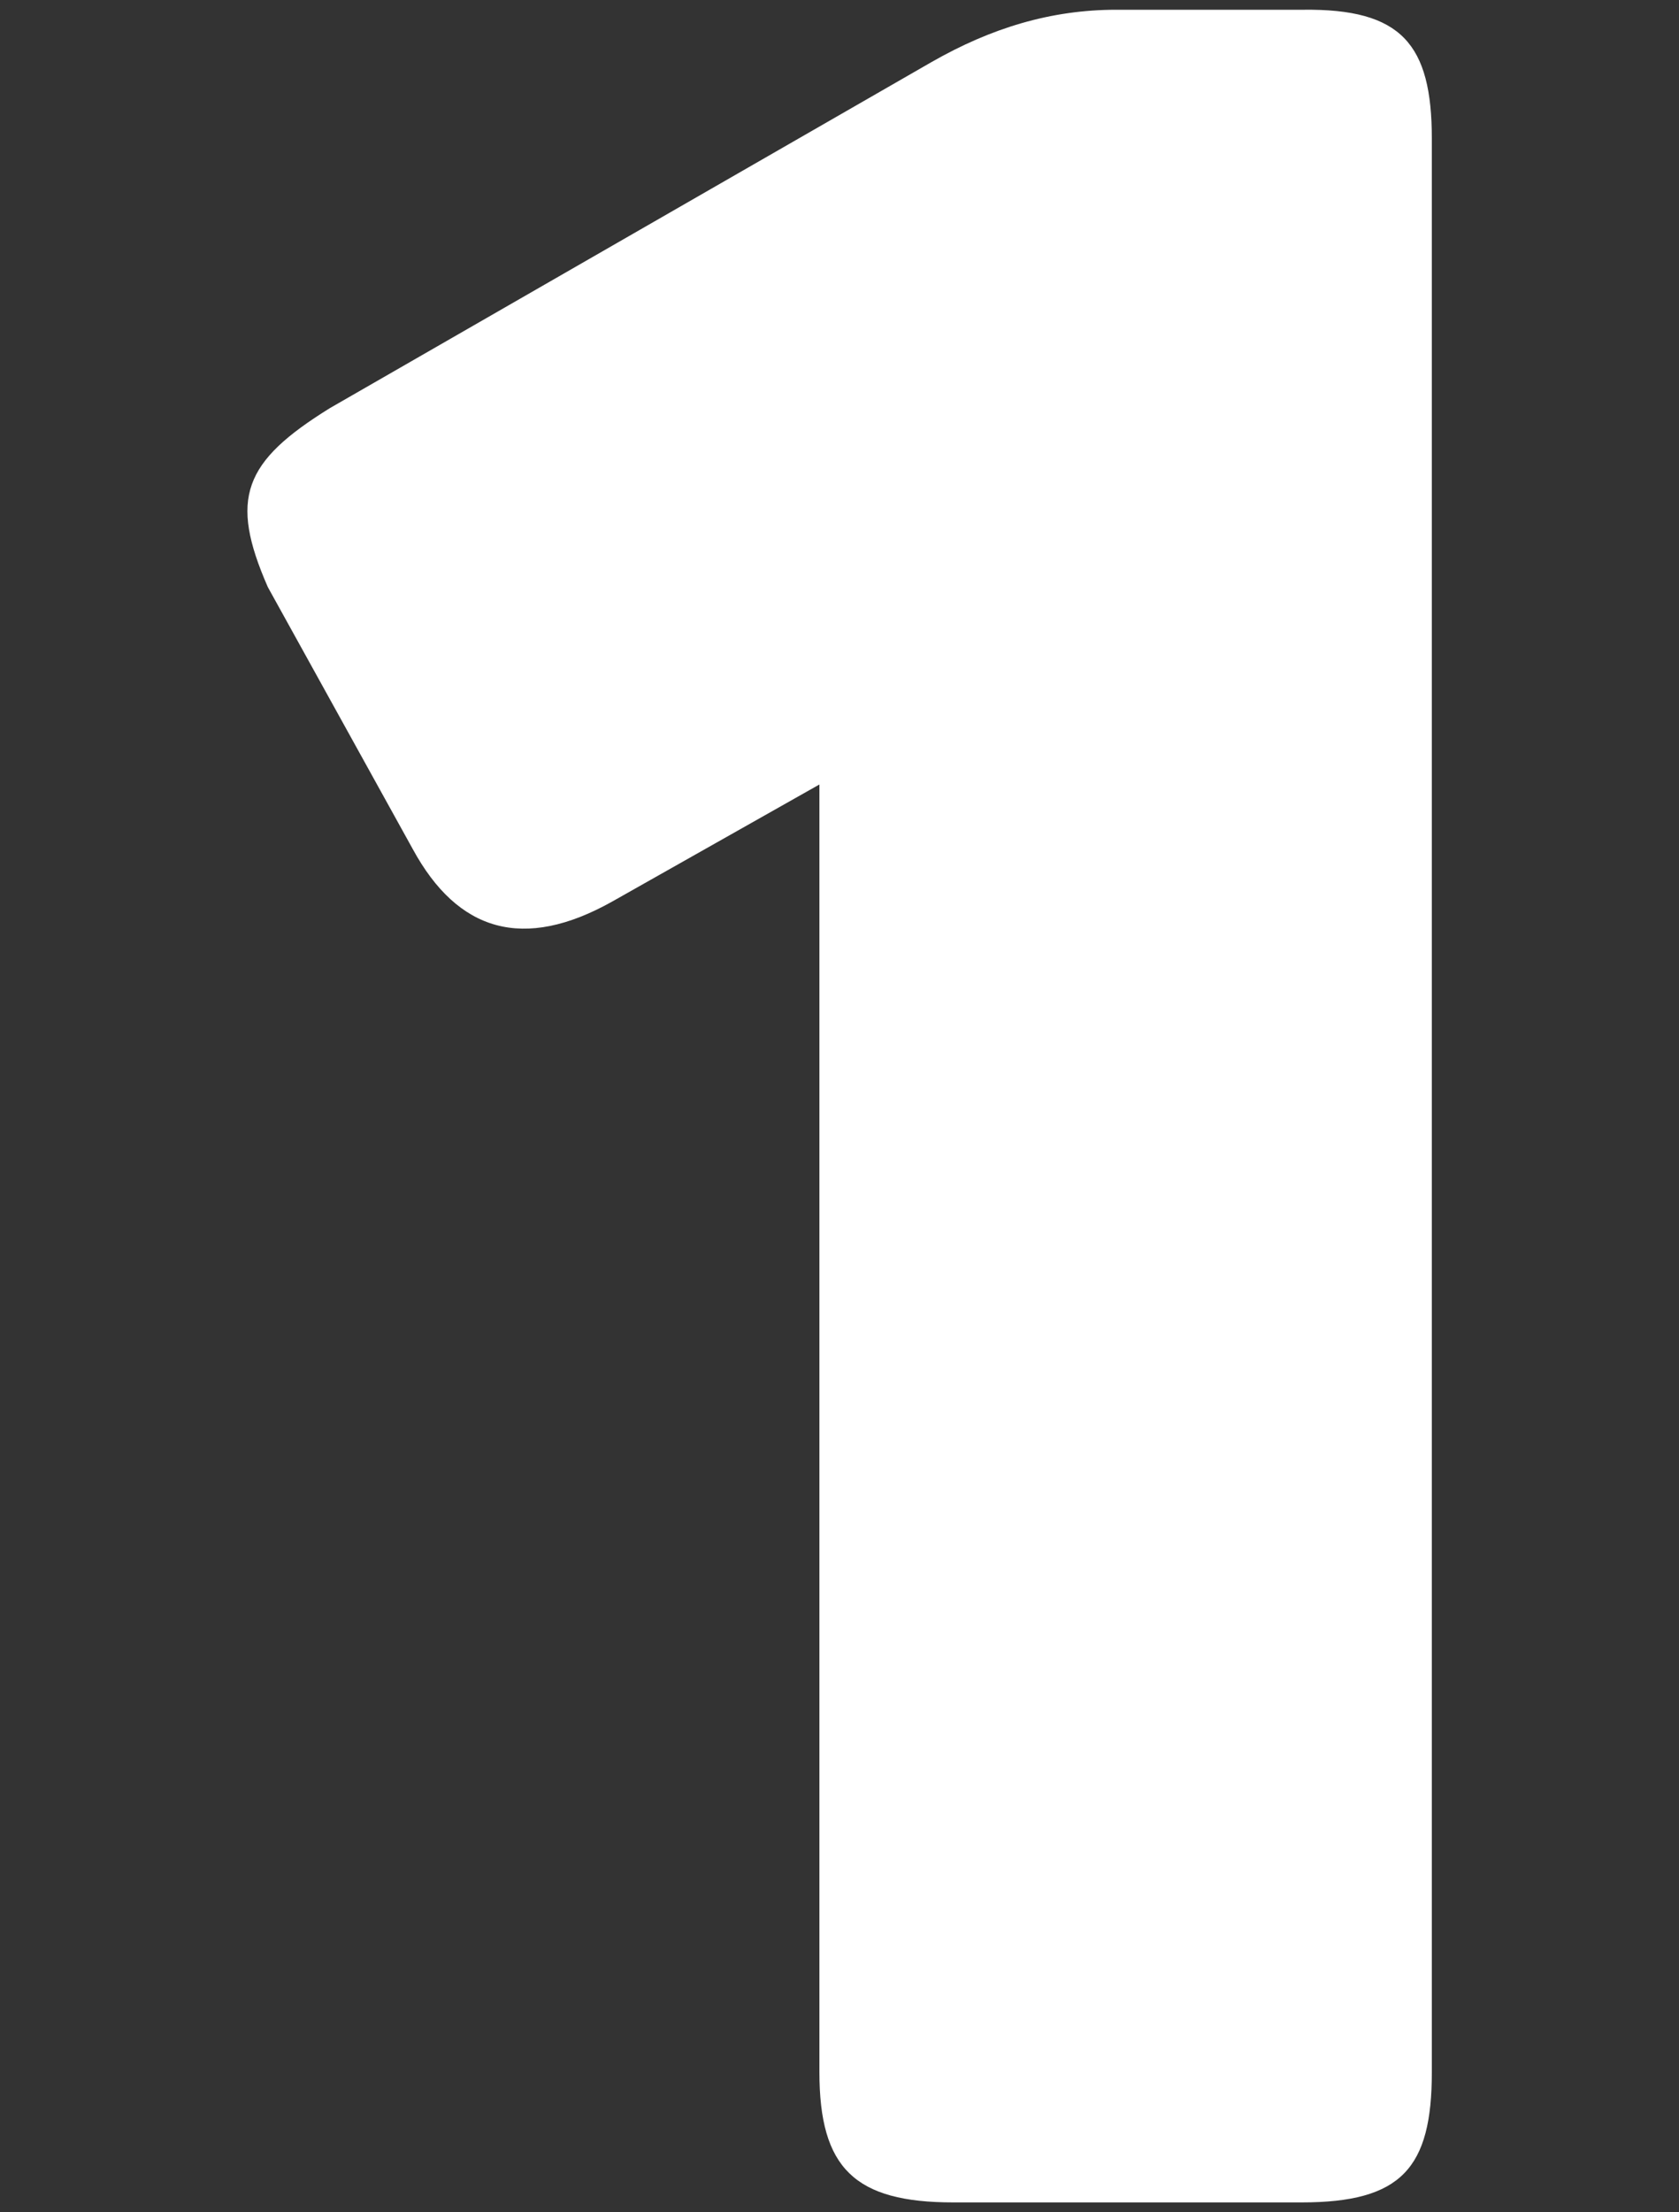
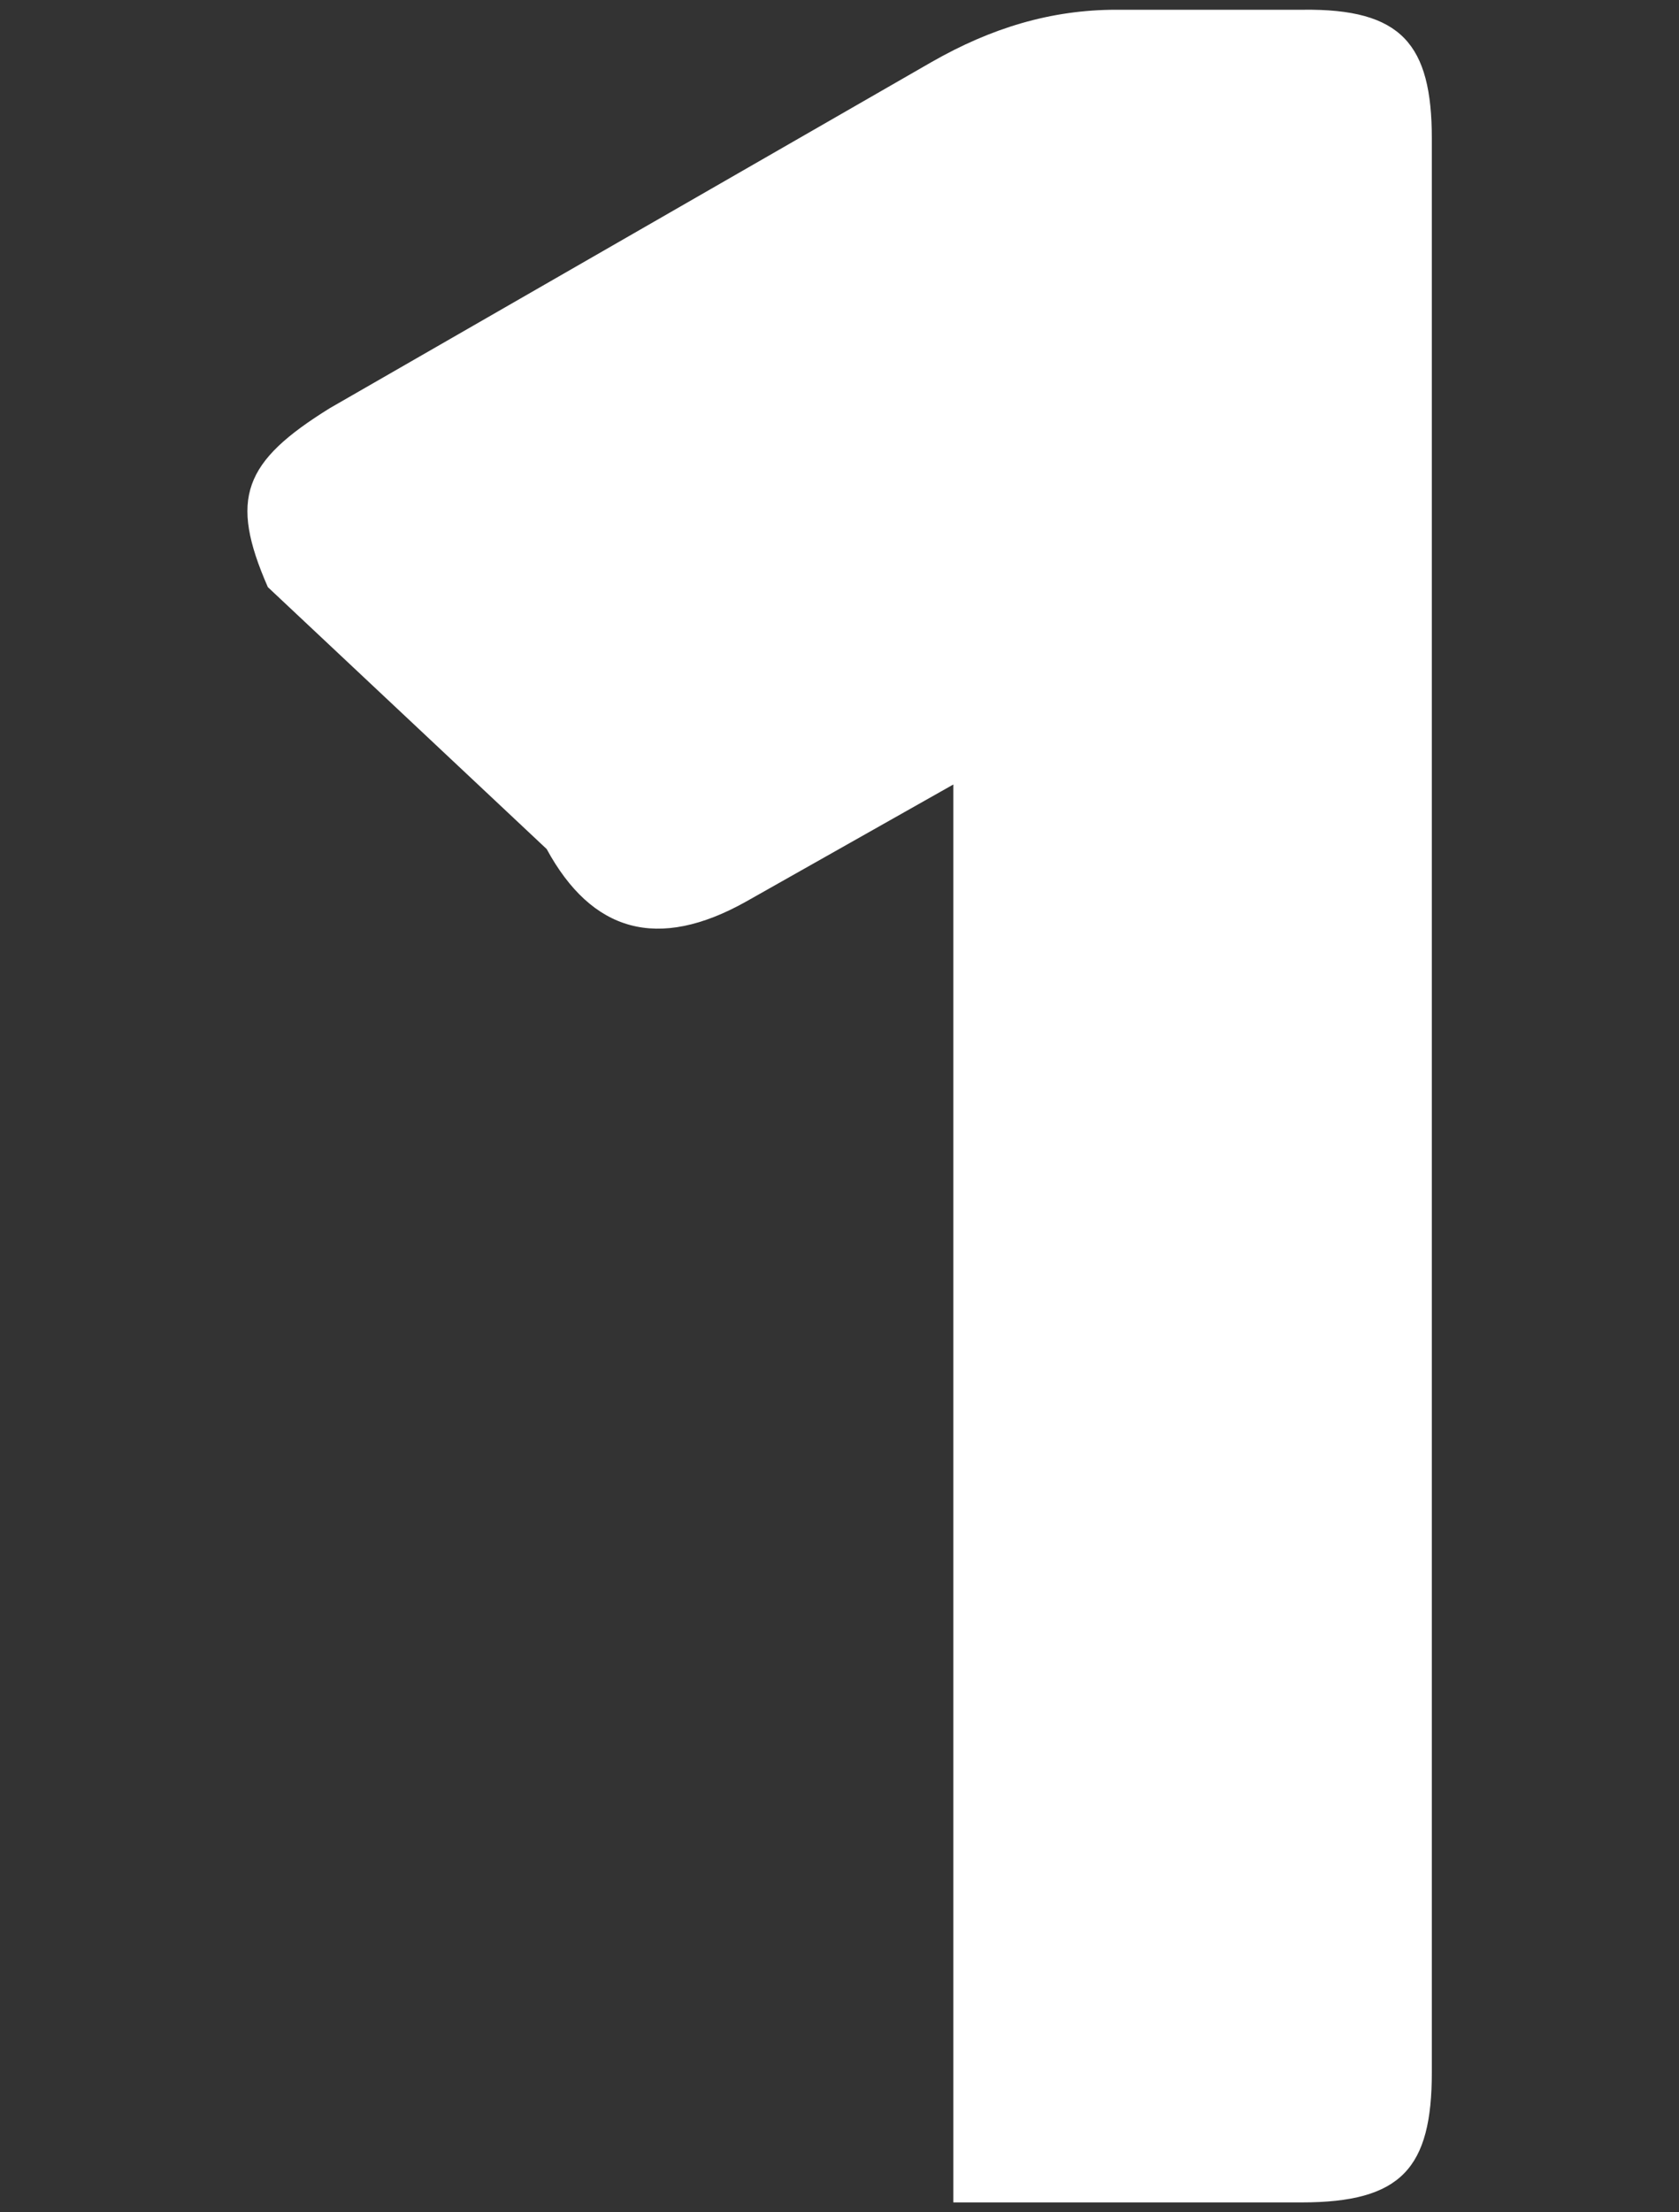
<svg xmlns="http://www.w3.org/2000/svg" version="1.1" id="Layer_1" x="0px" y="0px" viewBox="0 0 137.9 181.6" style="enable-background:new 0 0 137.9 181.6;" xml:space="preserve">
  <rect x="0" y="0" width="137.9" height="181.6" fill="#333333" stroke="none" />
  <style type="text/css">
	.st0{fill:#FFFFFF;}
</style>
  <g id="a">
</g>
-   <path class="st0" d="M117.6,11.4v158.7c0,7.9-2.5,10.7-10.7,10.7H78.3c-8.1,0-11-2.8-11-10.7V64.4l-17,9.6  c-7.3,4.1-12.7,2.5-16.4-4.3L22,48.2c-3.2-7.3-2-10.3,5.1-14.7L76.5,5.1c4.9-2.8,9.8-4.3,15.2-4.3H107  C115.1,0.7,117.6,3.6,117.6,11.4z" />
+   <path class="st0" d="M117.6,11.4v158.7c0,7.9-2.5,10.7-10.7,10.7H78.3V64.4l-17,9.6  c-7.3,4.1-12.7,2.5-16.4-4.3L22,48.2c-3.2-7.3-2-10.3,5.1-14.7L76.5,5.1c4.9-2.8,9.8-4.3,15.2-4.3H107  C115.1,0.7,117.6,3.6,117.6,11.4z" />
</svg>